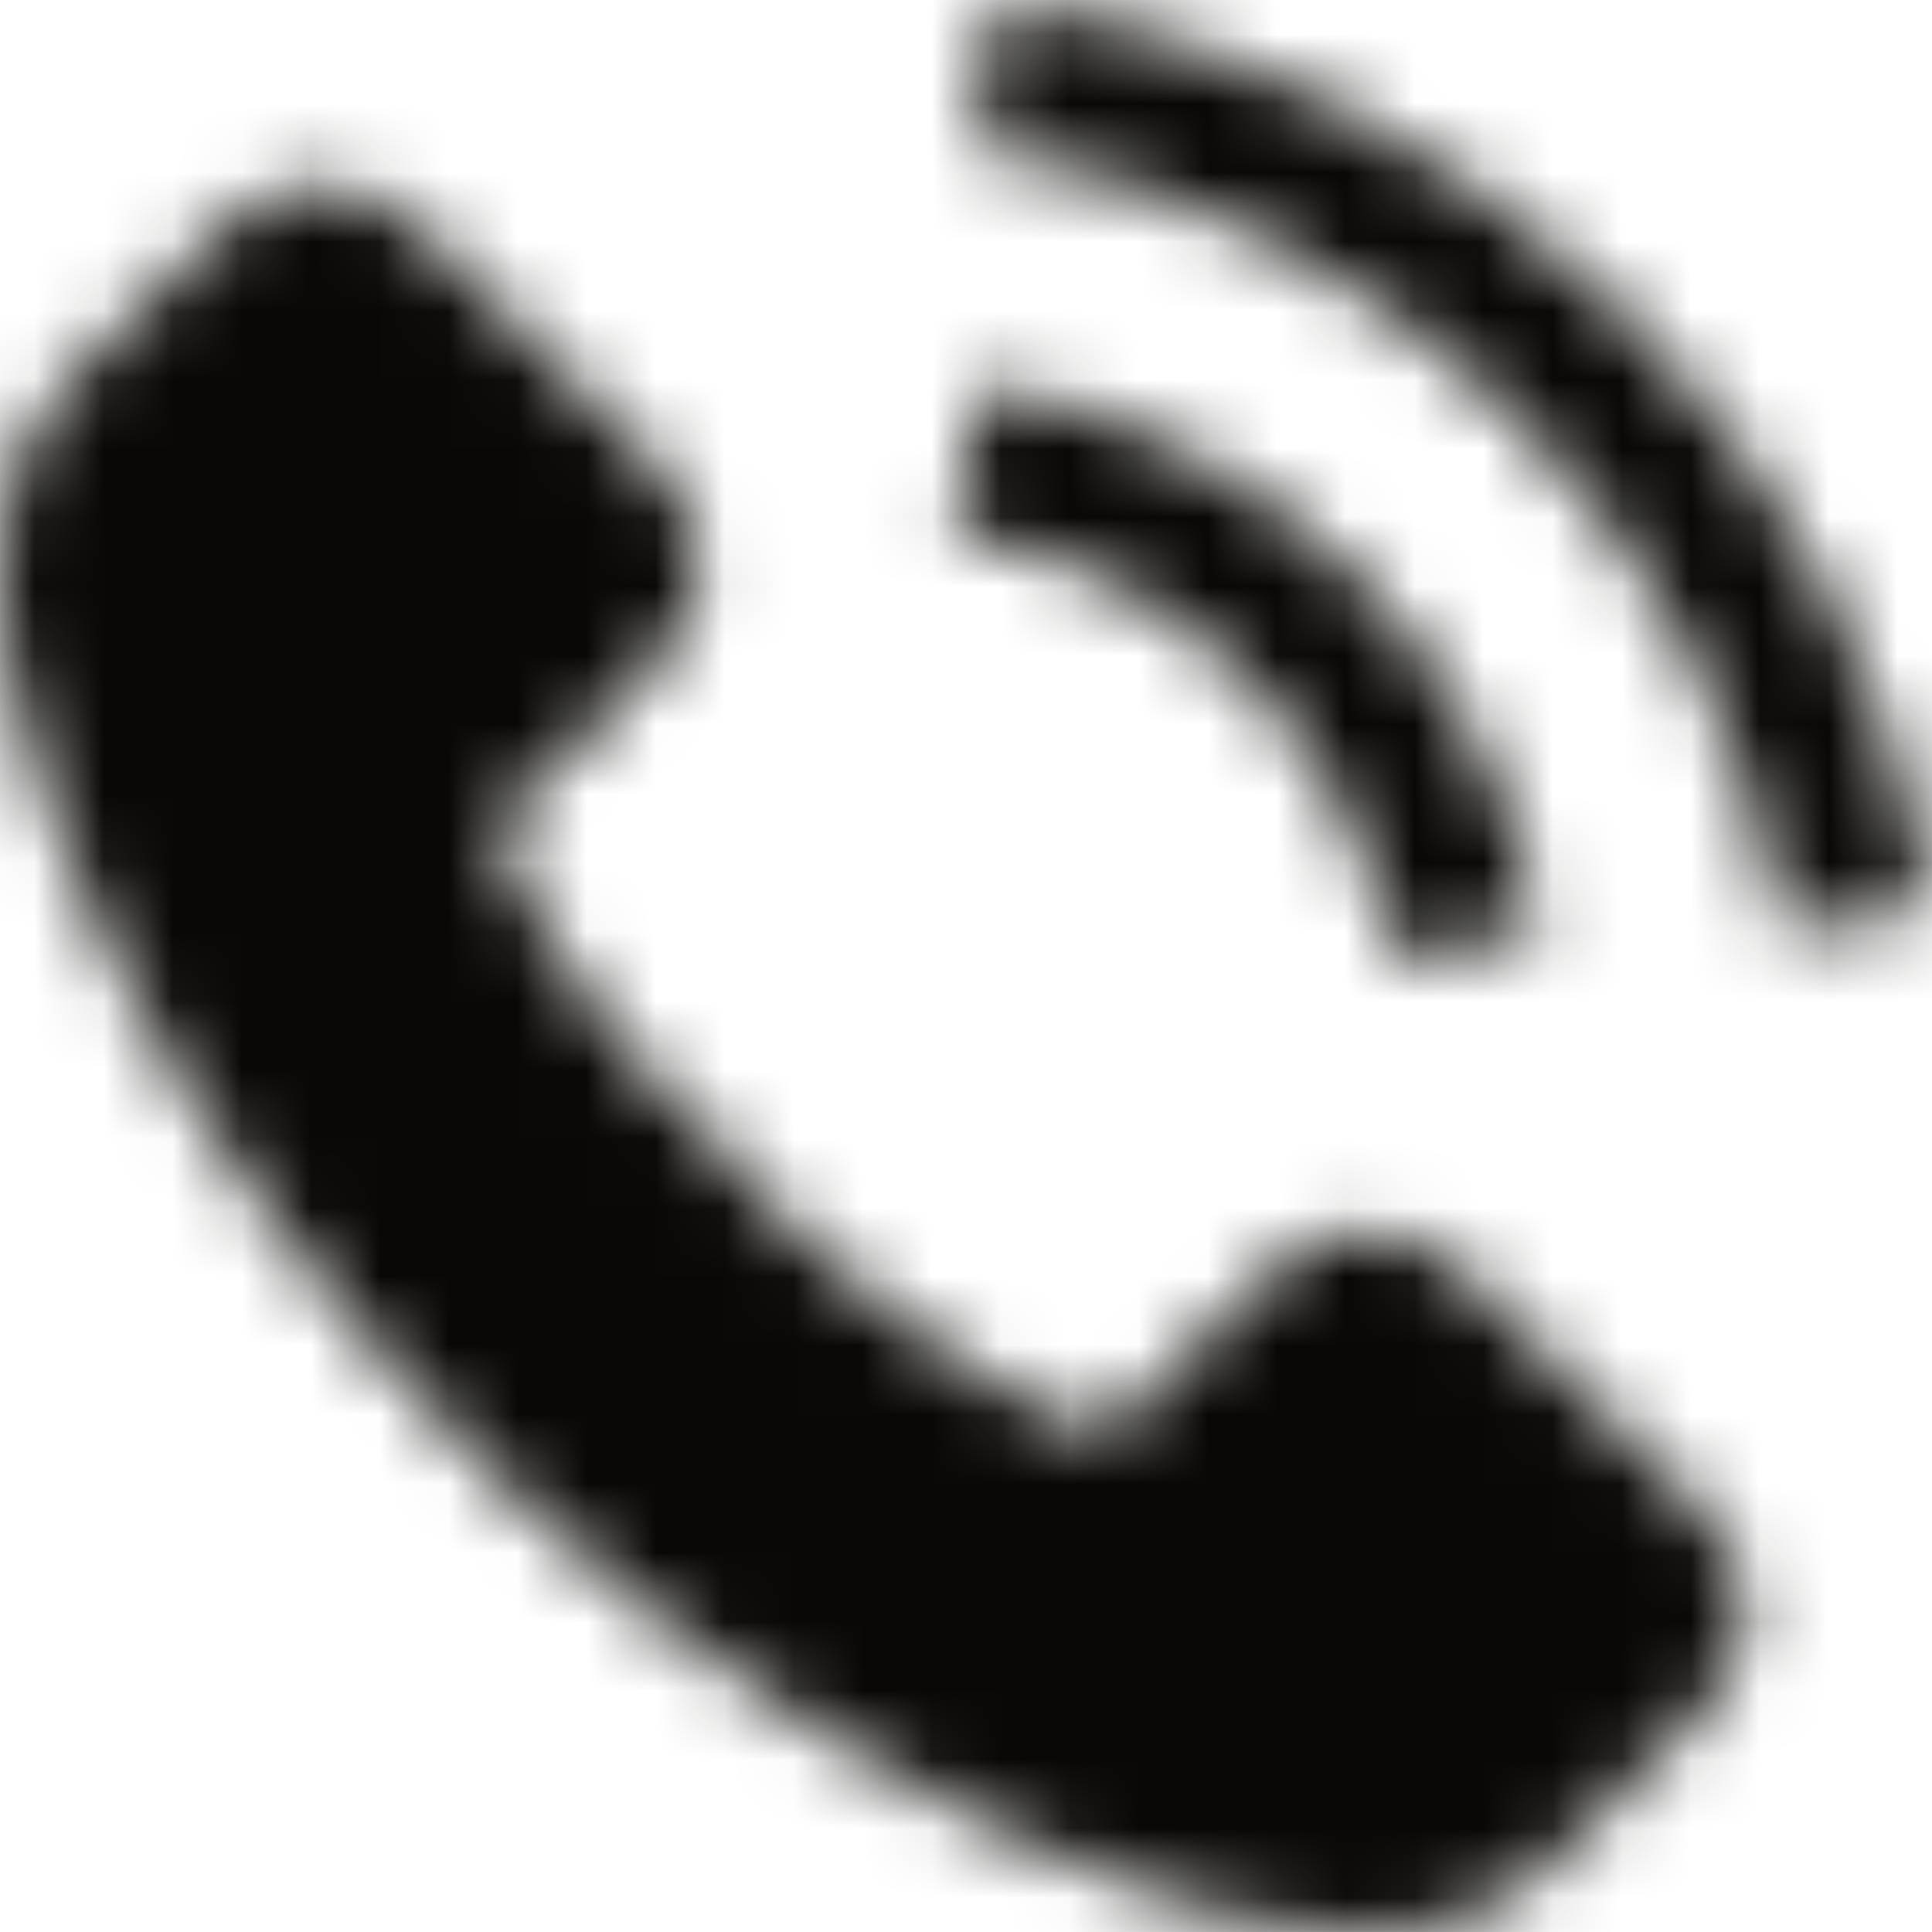
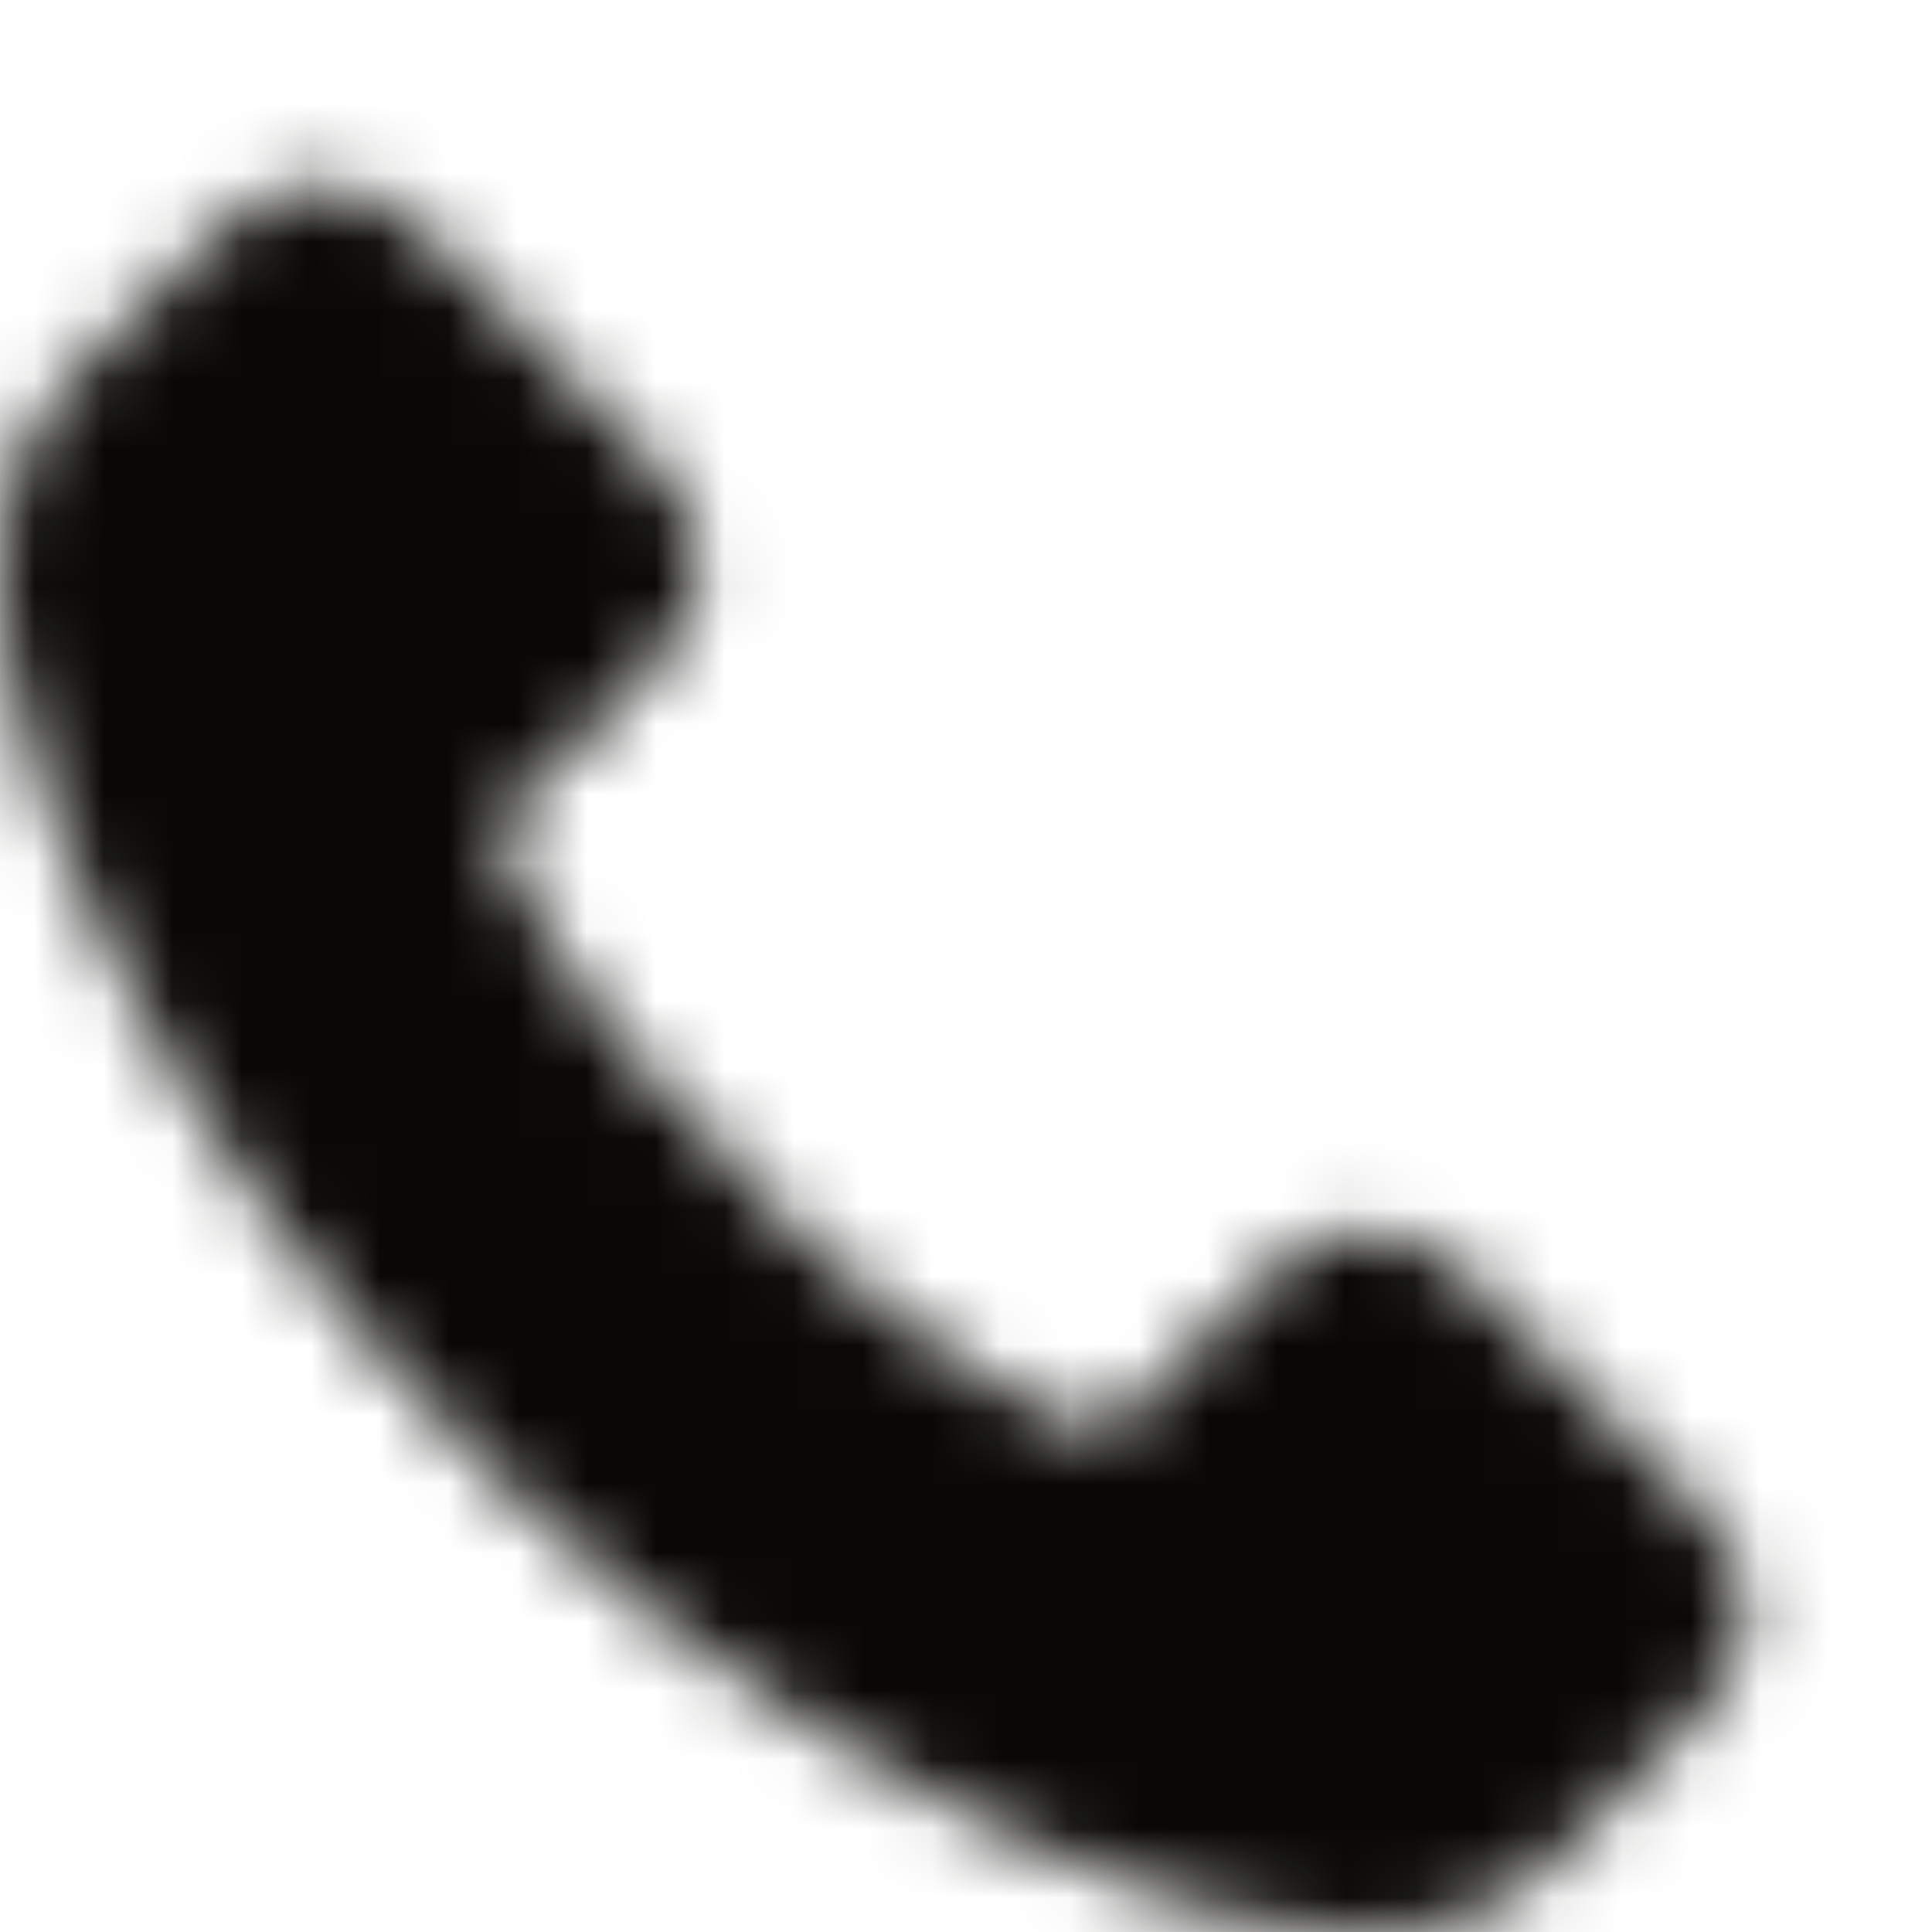
<svg xmlns="http://www.w3.org/2000/svg" width="28" height="28" viewBox="0 0 28 28" fill="none">
  <mask id="mask0_3_2617" style="mask-type:alpha" maskUnits="userSpaceOnUse" x="0" y="0" width="28" height="29">
    <path d="M21.288 18.523C20.373 17.62 19.231 17.62 18.322 18.523C17.628 19.21 16.935 19.898 16.253 20.597C16.067 20.789 15.91 20.83 15.682 20.702C15.234 20.457 14.756 20.259 14.325 19.991C12.315 18.727 10.631 17.101 9.139 15.272C8.399 14.363 7.741 13.39 7.281 12.294C7.187 12.073 7.205 11.927 7.385 11.747C8.079 11.076 8.755 10.389 9.436 9.701C10.386 8.746 10.386 7.627 9.431 6.666C8.889 6.118 8.347 5.582 7.805 5.034C7.246 4.475 6.692 3.91 6.127 3.356C5.212 2.465 4.07 2.465 3.161 3.362C2.462 4.05 1.792 4.755 1.081 5.431C0.423 6.054 0.091 6.817 0.021 7.709C-0.09 9.16 0.265 10.529 0.766 11.863C1.792 14.625 3.353 17.078 5.247 19.327C7.805 22.368 10.858 24.775 14.43 26.511C16.038 27.292 17.704 27.892 19.516 27.991C20.763 28.061 21.847 27.746 22.715 26.773C23.309 26.109 23.979 25.503 24.609 24.868C25.541 23.924 25.547 22.782 24.62 21.85C23.513 20.737 22.4 19.63 21.288 18.523Z" fill="#6B7440" />
-     <path d="M20.175 13.879L22.325 13.512C21.987 11.537 21.055 9.748 19.639 8.326C18.141 6.829 16.248 5.885 14.162 5.594L13.859 7.755C15.473 7.983 16.941 8.711 18.101 9.87C19.196 10.966 19.913 12.352 20.175 13.879Z" fill="#6B7440" />
-     <path d="M23.537 4.533C21.054 2.051 17.914 0.484 14.447 0L14.144 2.162C17.139 2.581 19.854 3.939 21.998 6.077C24.032 8.111 25.366 10.68 25.85 13.506L28 13.139C27.434 9.864 25.89 6.893 23.537 4.533Z" fill="#6B7440" />
  </mask>
  <g mask="url(#mask0_3_2617)">
    <rect x="-3" width="34" height="28" fill="#090806" />
  </g>
</svg>